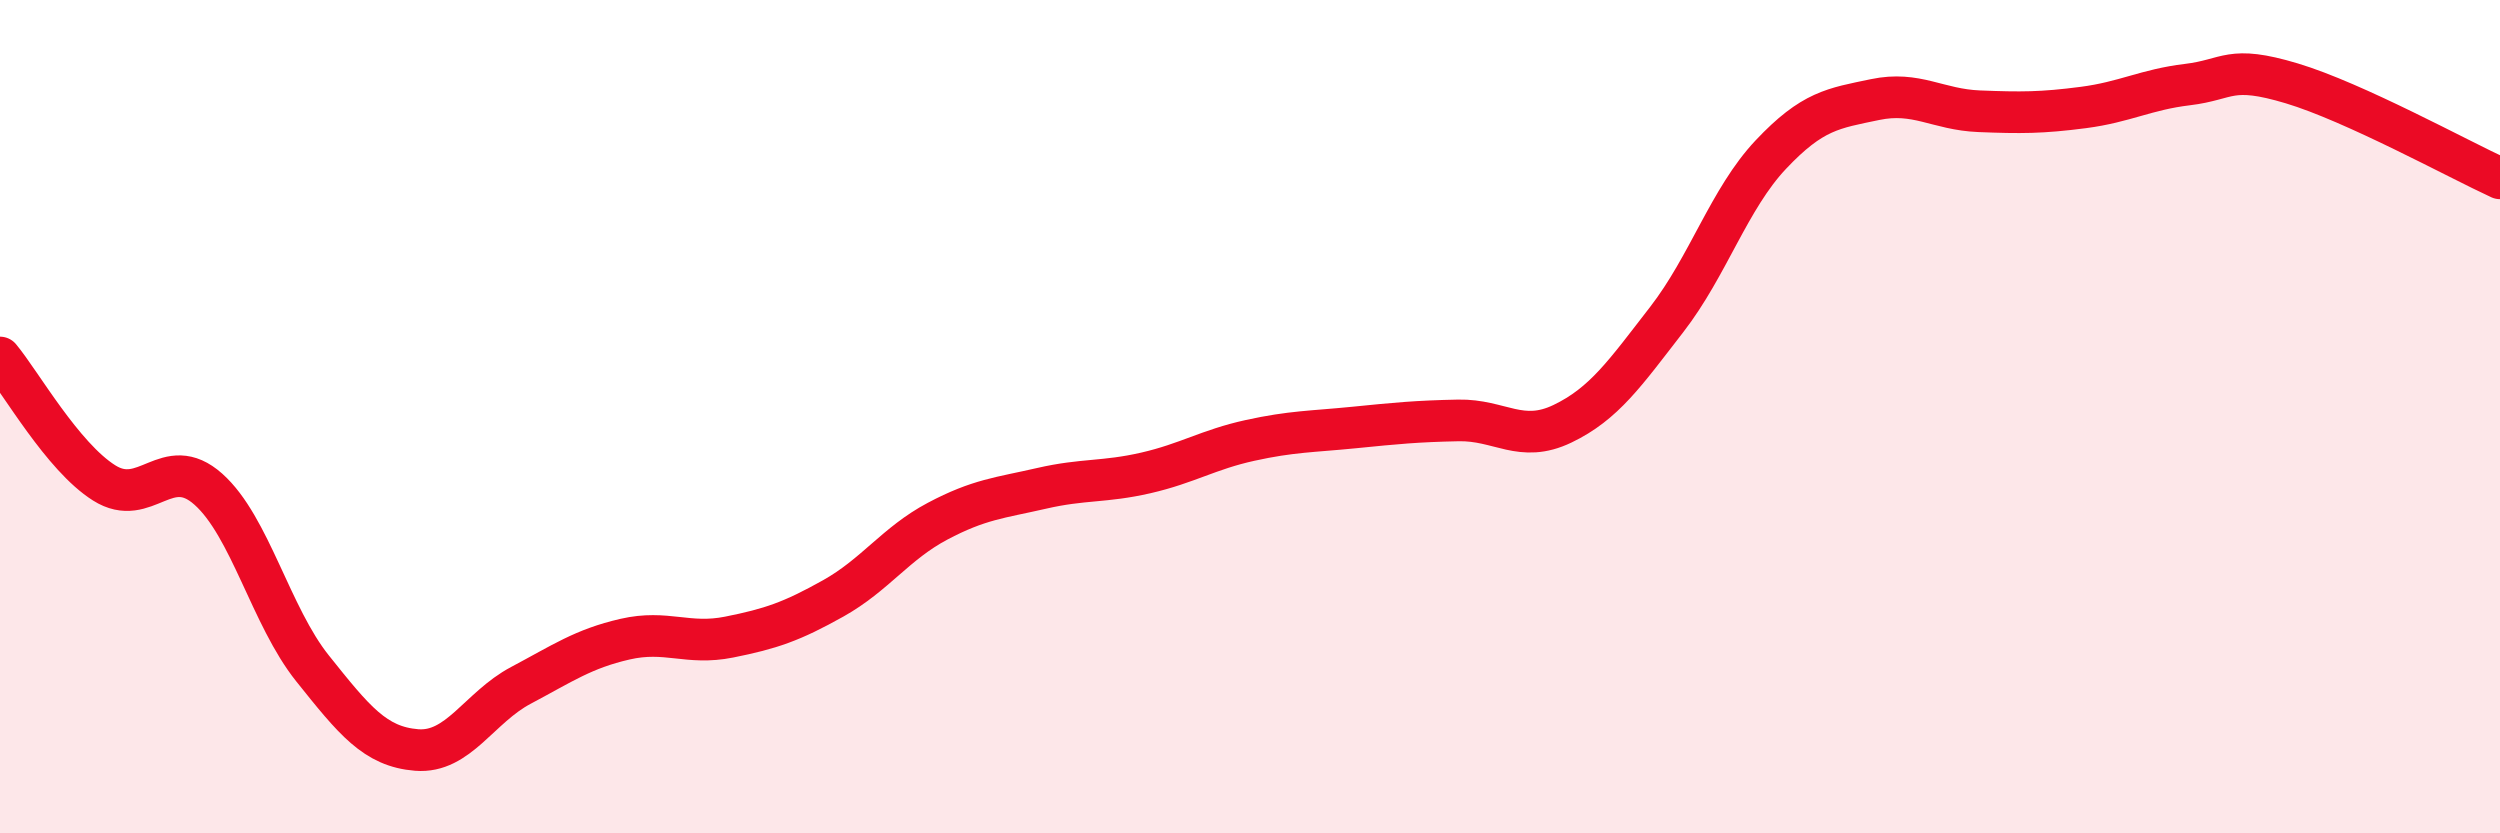
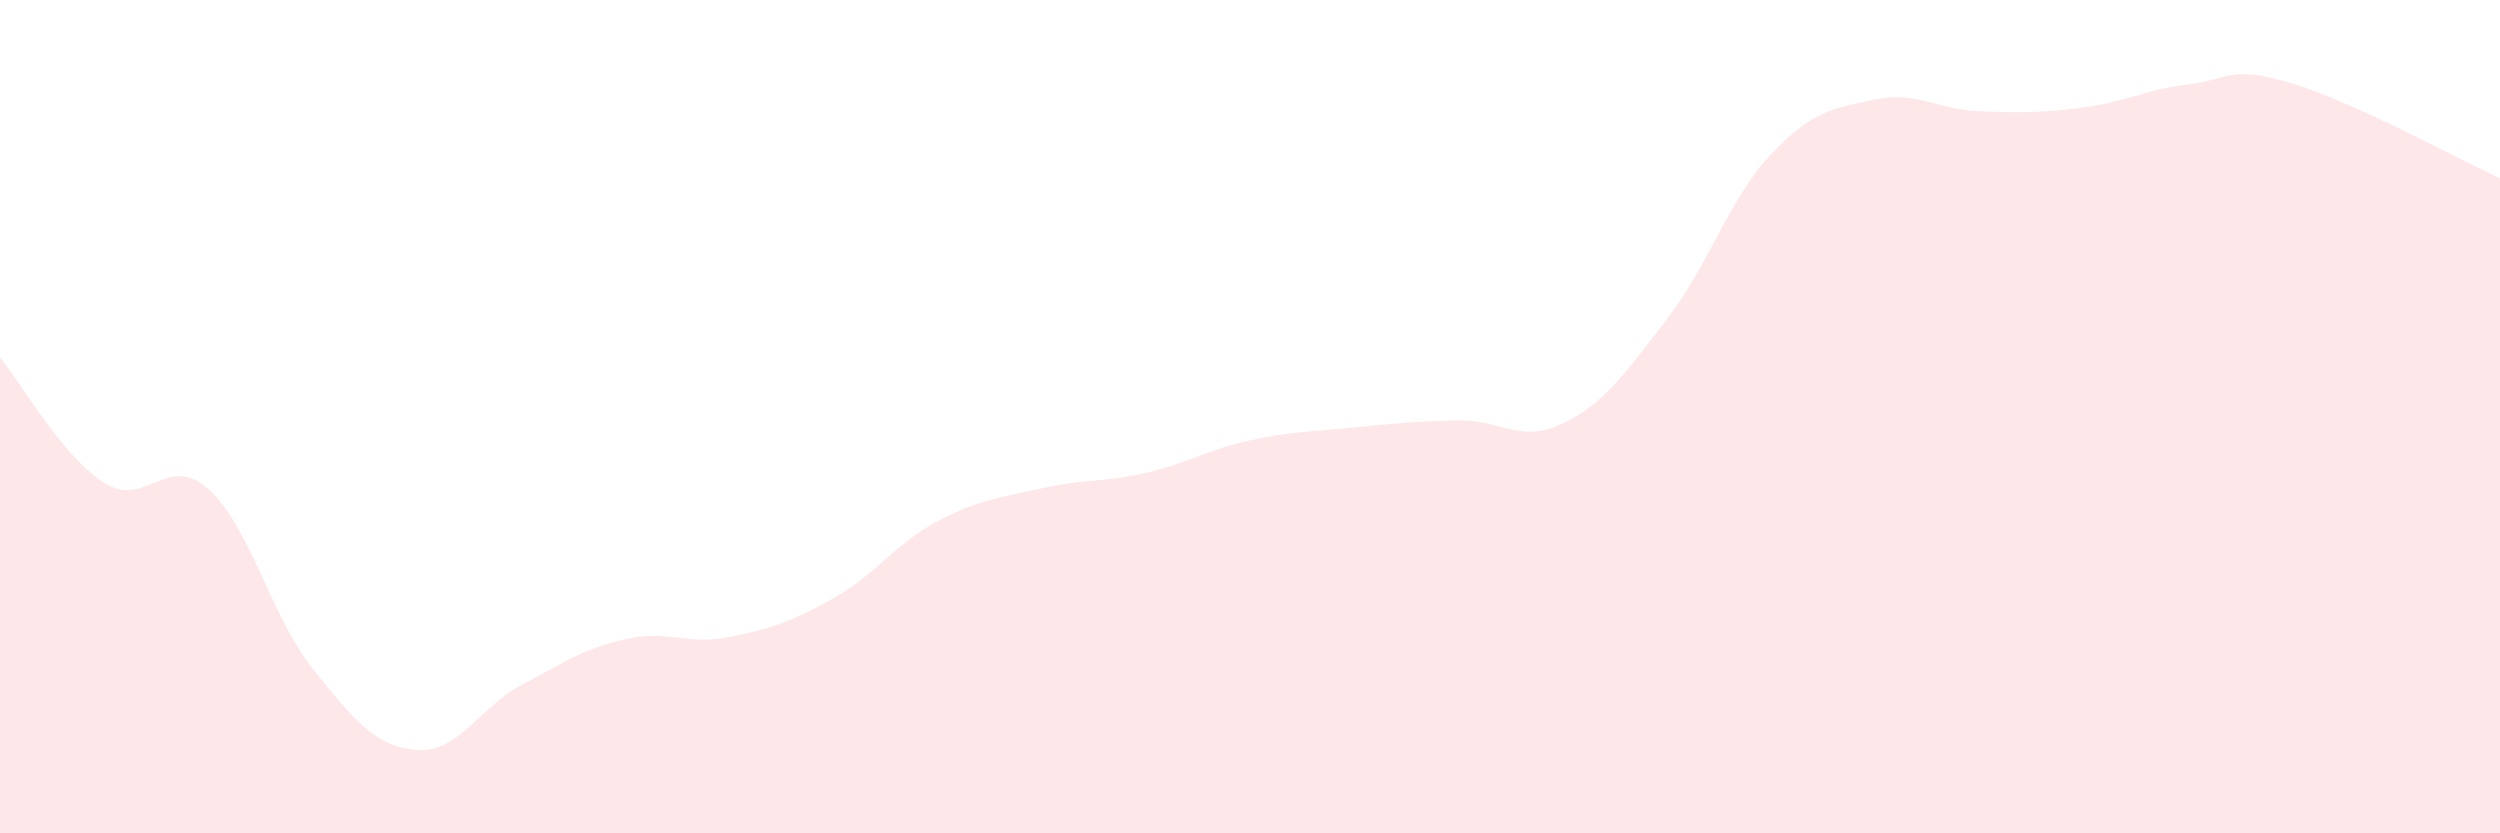
<svg xmlns="http://www.w3.org/2000/svg" width="60" height="20" viewBox="0 0 60 20">
  <path d="M 0,8.58 C 0.5,9.18 1.5,10.96 2.5,11.59 C 3.5,12.22 4,10.85 5,11.74 C 6,12.63 6.5,14.79 7.5,16.04 C 8.5,17.29 9,17.92 10,18 C 11,18.08 11.5,16.98 12.5,16.45 C 13.5,15.92 14,15.57 15,15.34 C 16,15.11 16.5,15.49 17.5,15.29 C 18.5,15.09 19,14.92 20,14.36 C 21,13.8 21.5,13.04 22.5,12.51 C 23.5,11.98 24,11.95 25,11.72 C 26,11.49 26.5,11.58 27.5,11.35 C 28.5,11.12 29,10.79 30,10.57 C 31,10.35 31.5,10.36 32.5,10.26 C 33.5,10.16 34,10.11 35,10.09 C 36,10.07 36.5,10.65 37.5,10.17 C 38.5,9.69 39,8.96 40,7.67 C 41,6.38 41.5,4.77 42.5,3.71 C 43.5,2.65 44,2.6 45,2.39 C 46,2.18 46.5,2.63 47.5,2.67 C 48.5,2.71 49,2.71 50,2.58 C 51,2.45 51.5,2.15 52.5,2.03 C 53.5,1.91 53.5,1.55 55,2 C 56.5,2.45 59,3.82 60,4.28L60 20L0 20Z" fill="#EB0A25" opacity="0.1" stroke-linecap="round" stroke-linejoin="round" />
-   <path d="M 0,8.58 C 0.5,9.18 1.5,10.96 2.5,11.59 C 3.5,12.22 4,10.85 5,11.74 C 6,12.63 6.5,14.79 7.5,16.04 C 8.5,17.29 9,17.92 10,18 C 11,18.08 11.5,16.98 12.5,16.45 C 13.5,15.92 14,15.57 15,15.34 C 16,15.11 16.5,15.49 17.5,15.29 C 18.5,15.09 19,14.92 20,14.36 C 21,13.8 21.5,13.04 22.5,12.51 C 23.5,11.98 24,11.95 25,11.72 C 26,11.49 26.5,11.58 27.5,11.35 C 28.5,11.12 29,10.79 30,10.57 C 31,10.35 31.5,10.36 32.5,10.26 C 33.5,10.16 34,10.11 35,10.09 C 36,10.07 36.5,10.65 37.5,10.17 C 38.5,9.69 39,8.96 40,7.67 C 41,6.38 41.5,4.77 42.5,3.71 C 43.5,2.65 44,2.6 45,2.39 C 46,2.18 46.5,2.63 47.5,2.67 C 48.5,2.71 49,2.71 50,2.58 C 51,2.45 51.5,2.15 52.5,2.03 C 53.5,1.91 53.5,1.55 55,2 C 56.5,2.45 59,3.82 60,4.28" stroke="#EB0A25" stroke-width="1" fill="none" stroke-linecap="round" stroke-linejoin="round" />
</svg>